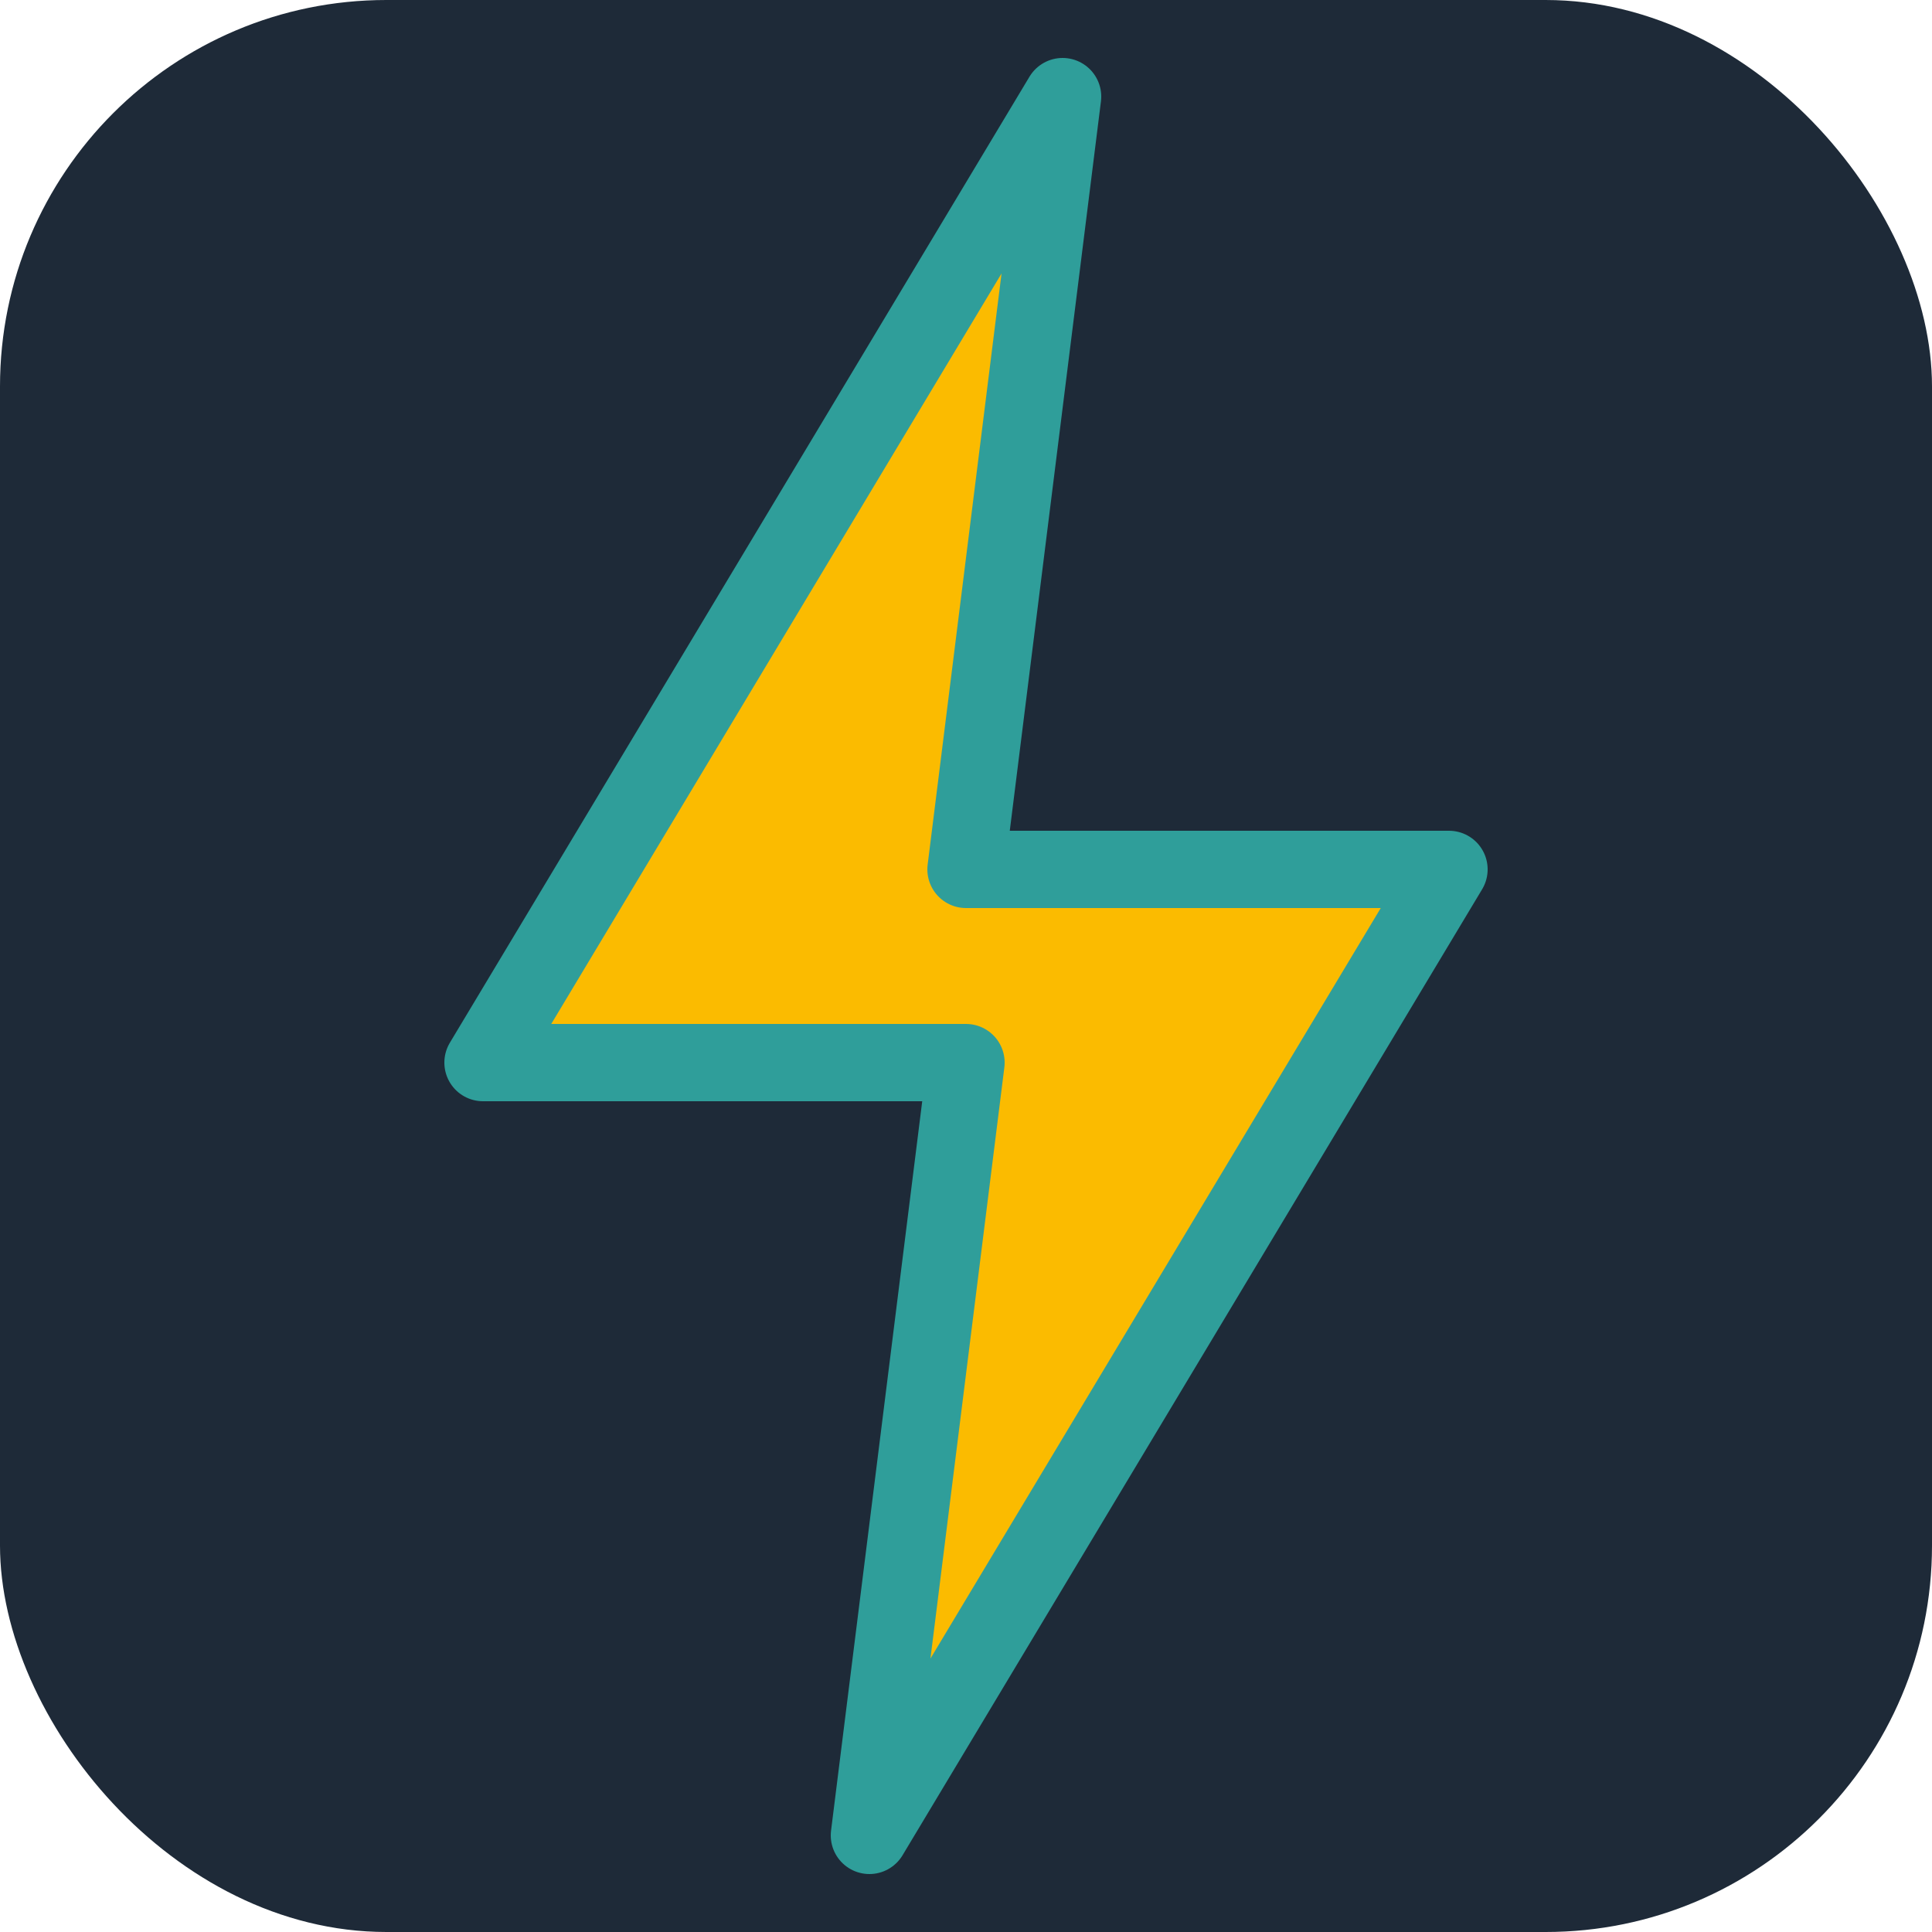
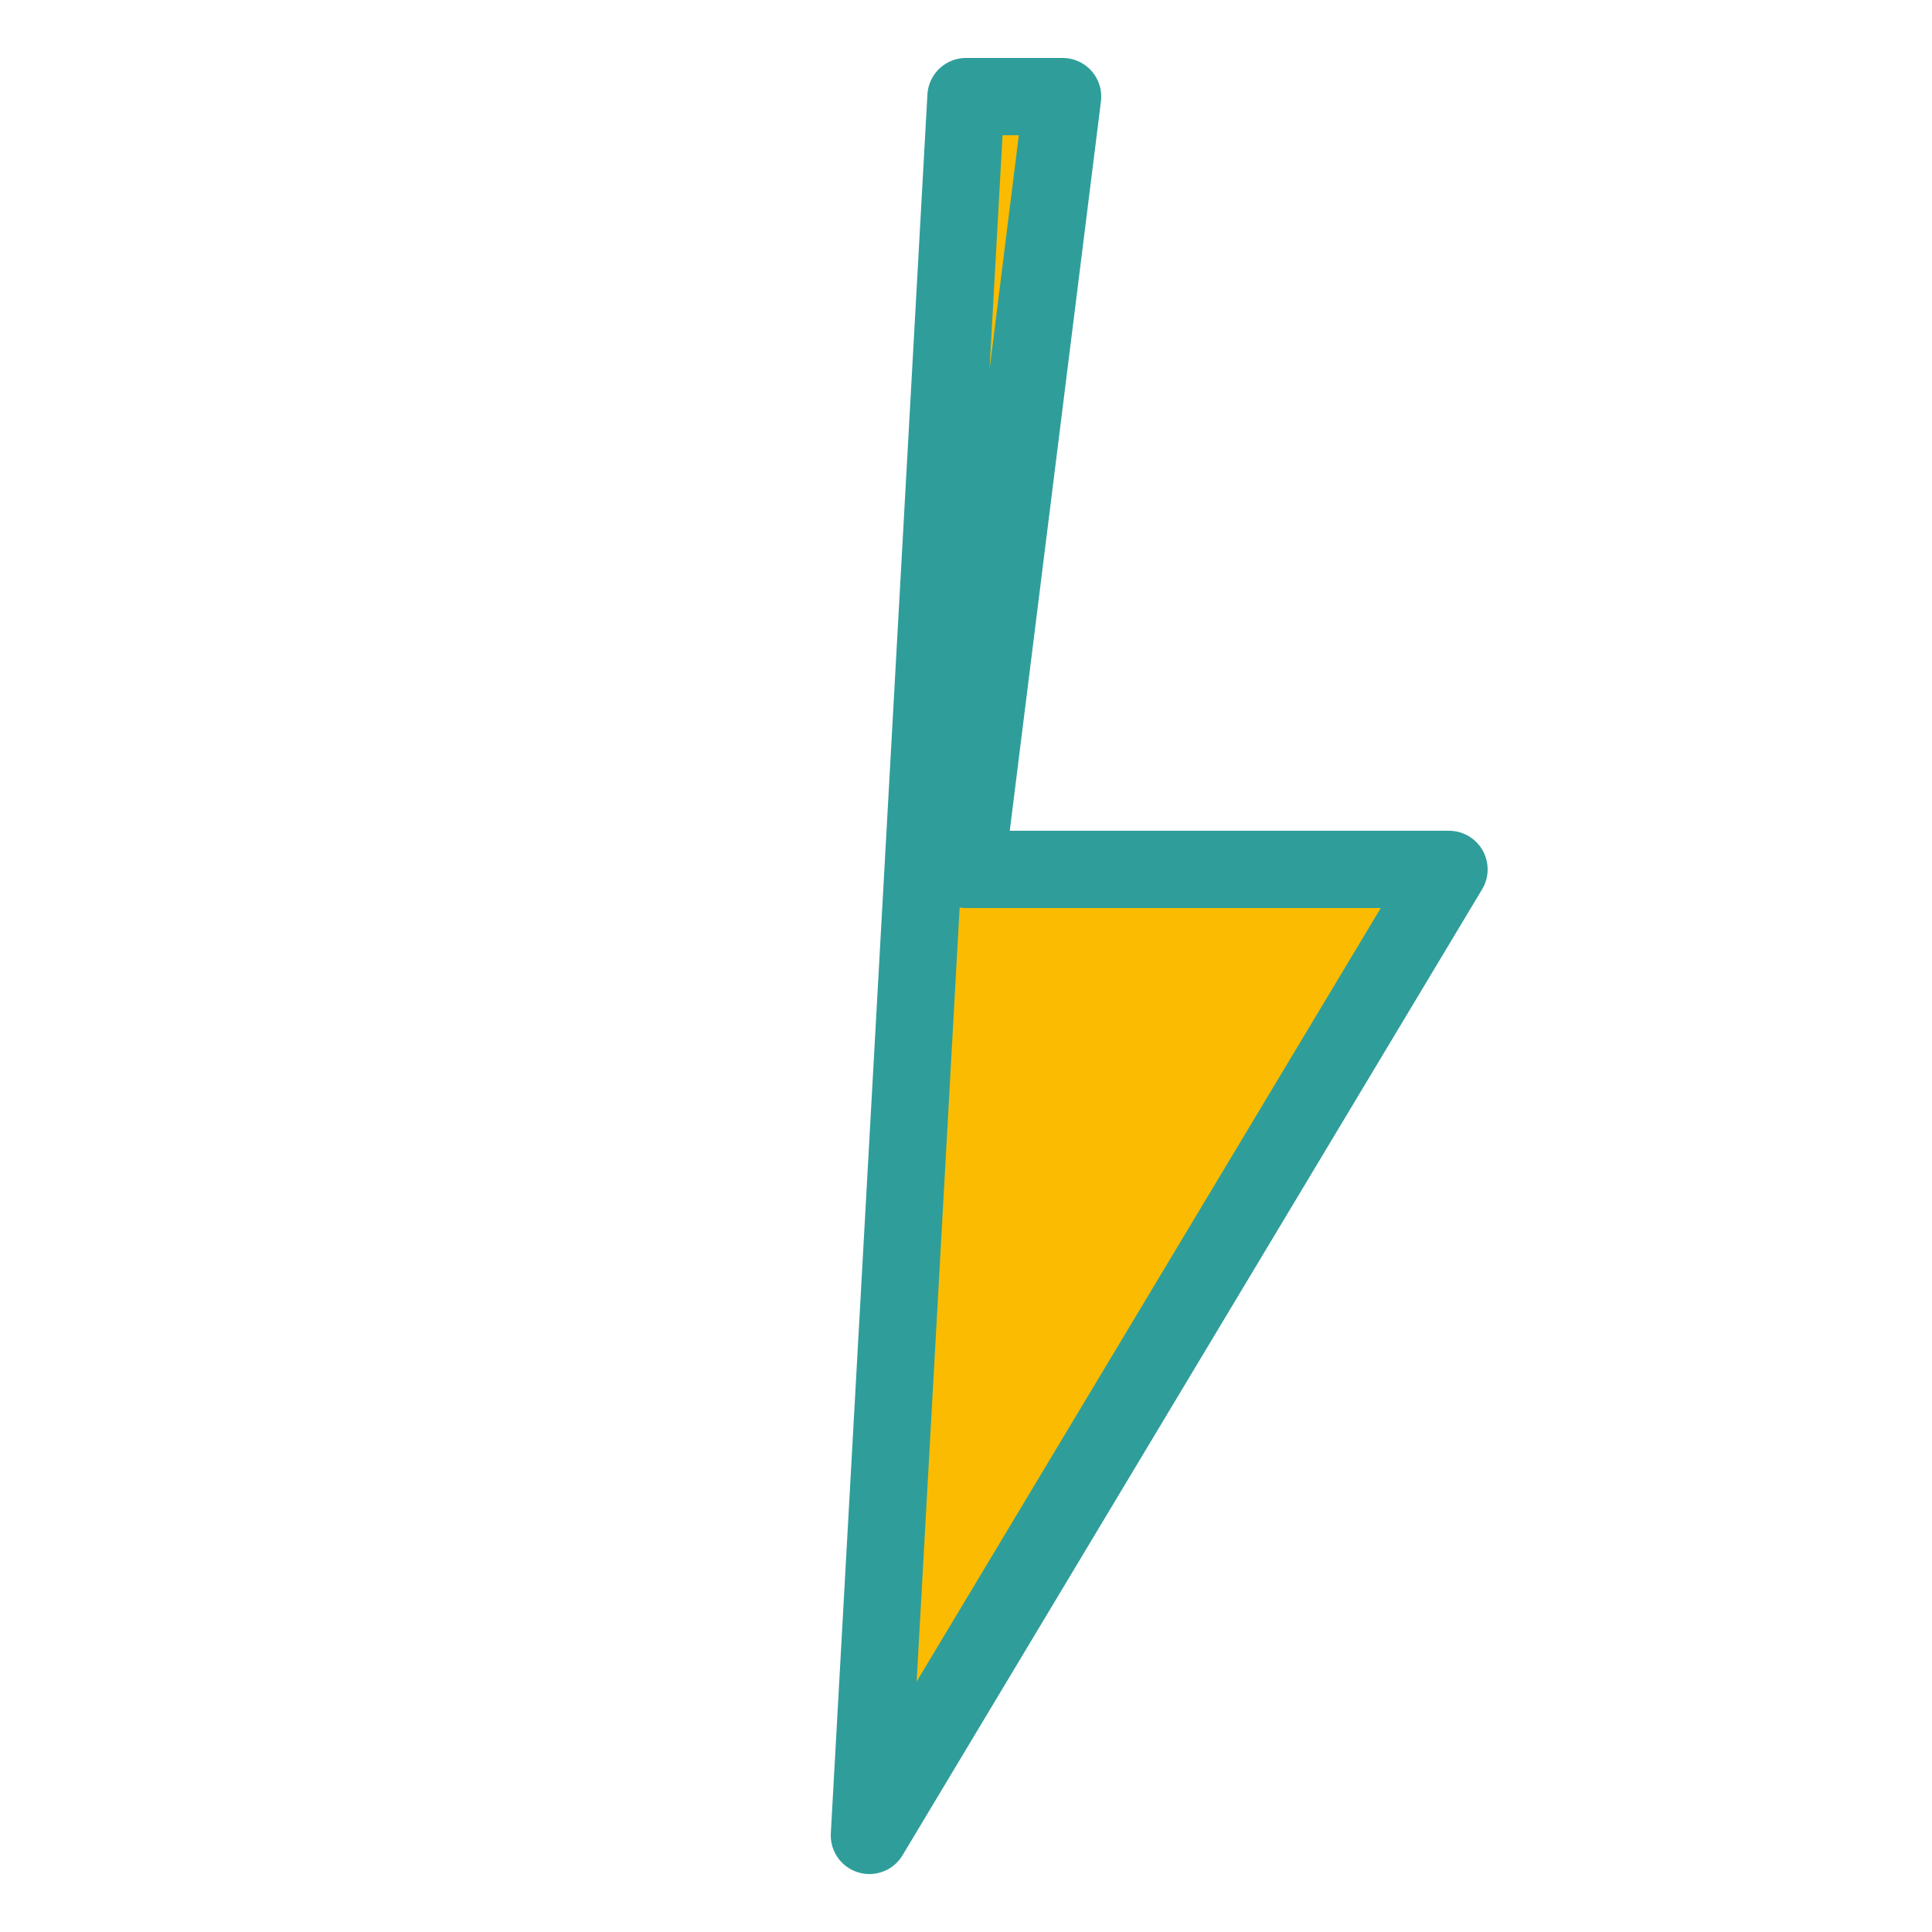
<svg xmlns="http://www.w3.org/2000/svg" viewBox="0 0 100 100" fill="none">
-   <rect width="100" height="100" rx="20" fill="#1E2A38" />
-   <path d="M55 5L25 55H50L45 95L75 45H50L55 5Z" fill="#FBBB00" stroke="#2F9E9A" stroke-width="4" stroke-linejoin="round" />
+   <path d="M55 5H50L45 95L75 45H50L55 5Z" fill="#FBBB00" stroke="#2F9E9A" stroke-width="4" stroke-linejoin="round" />
</svg>